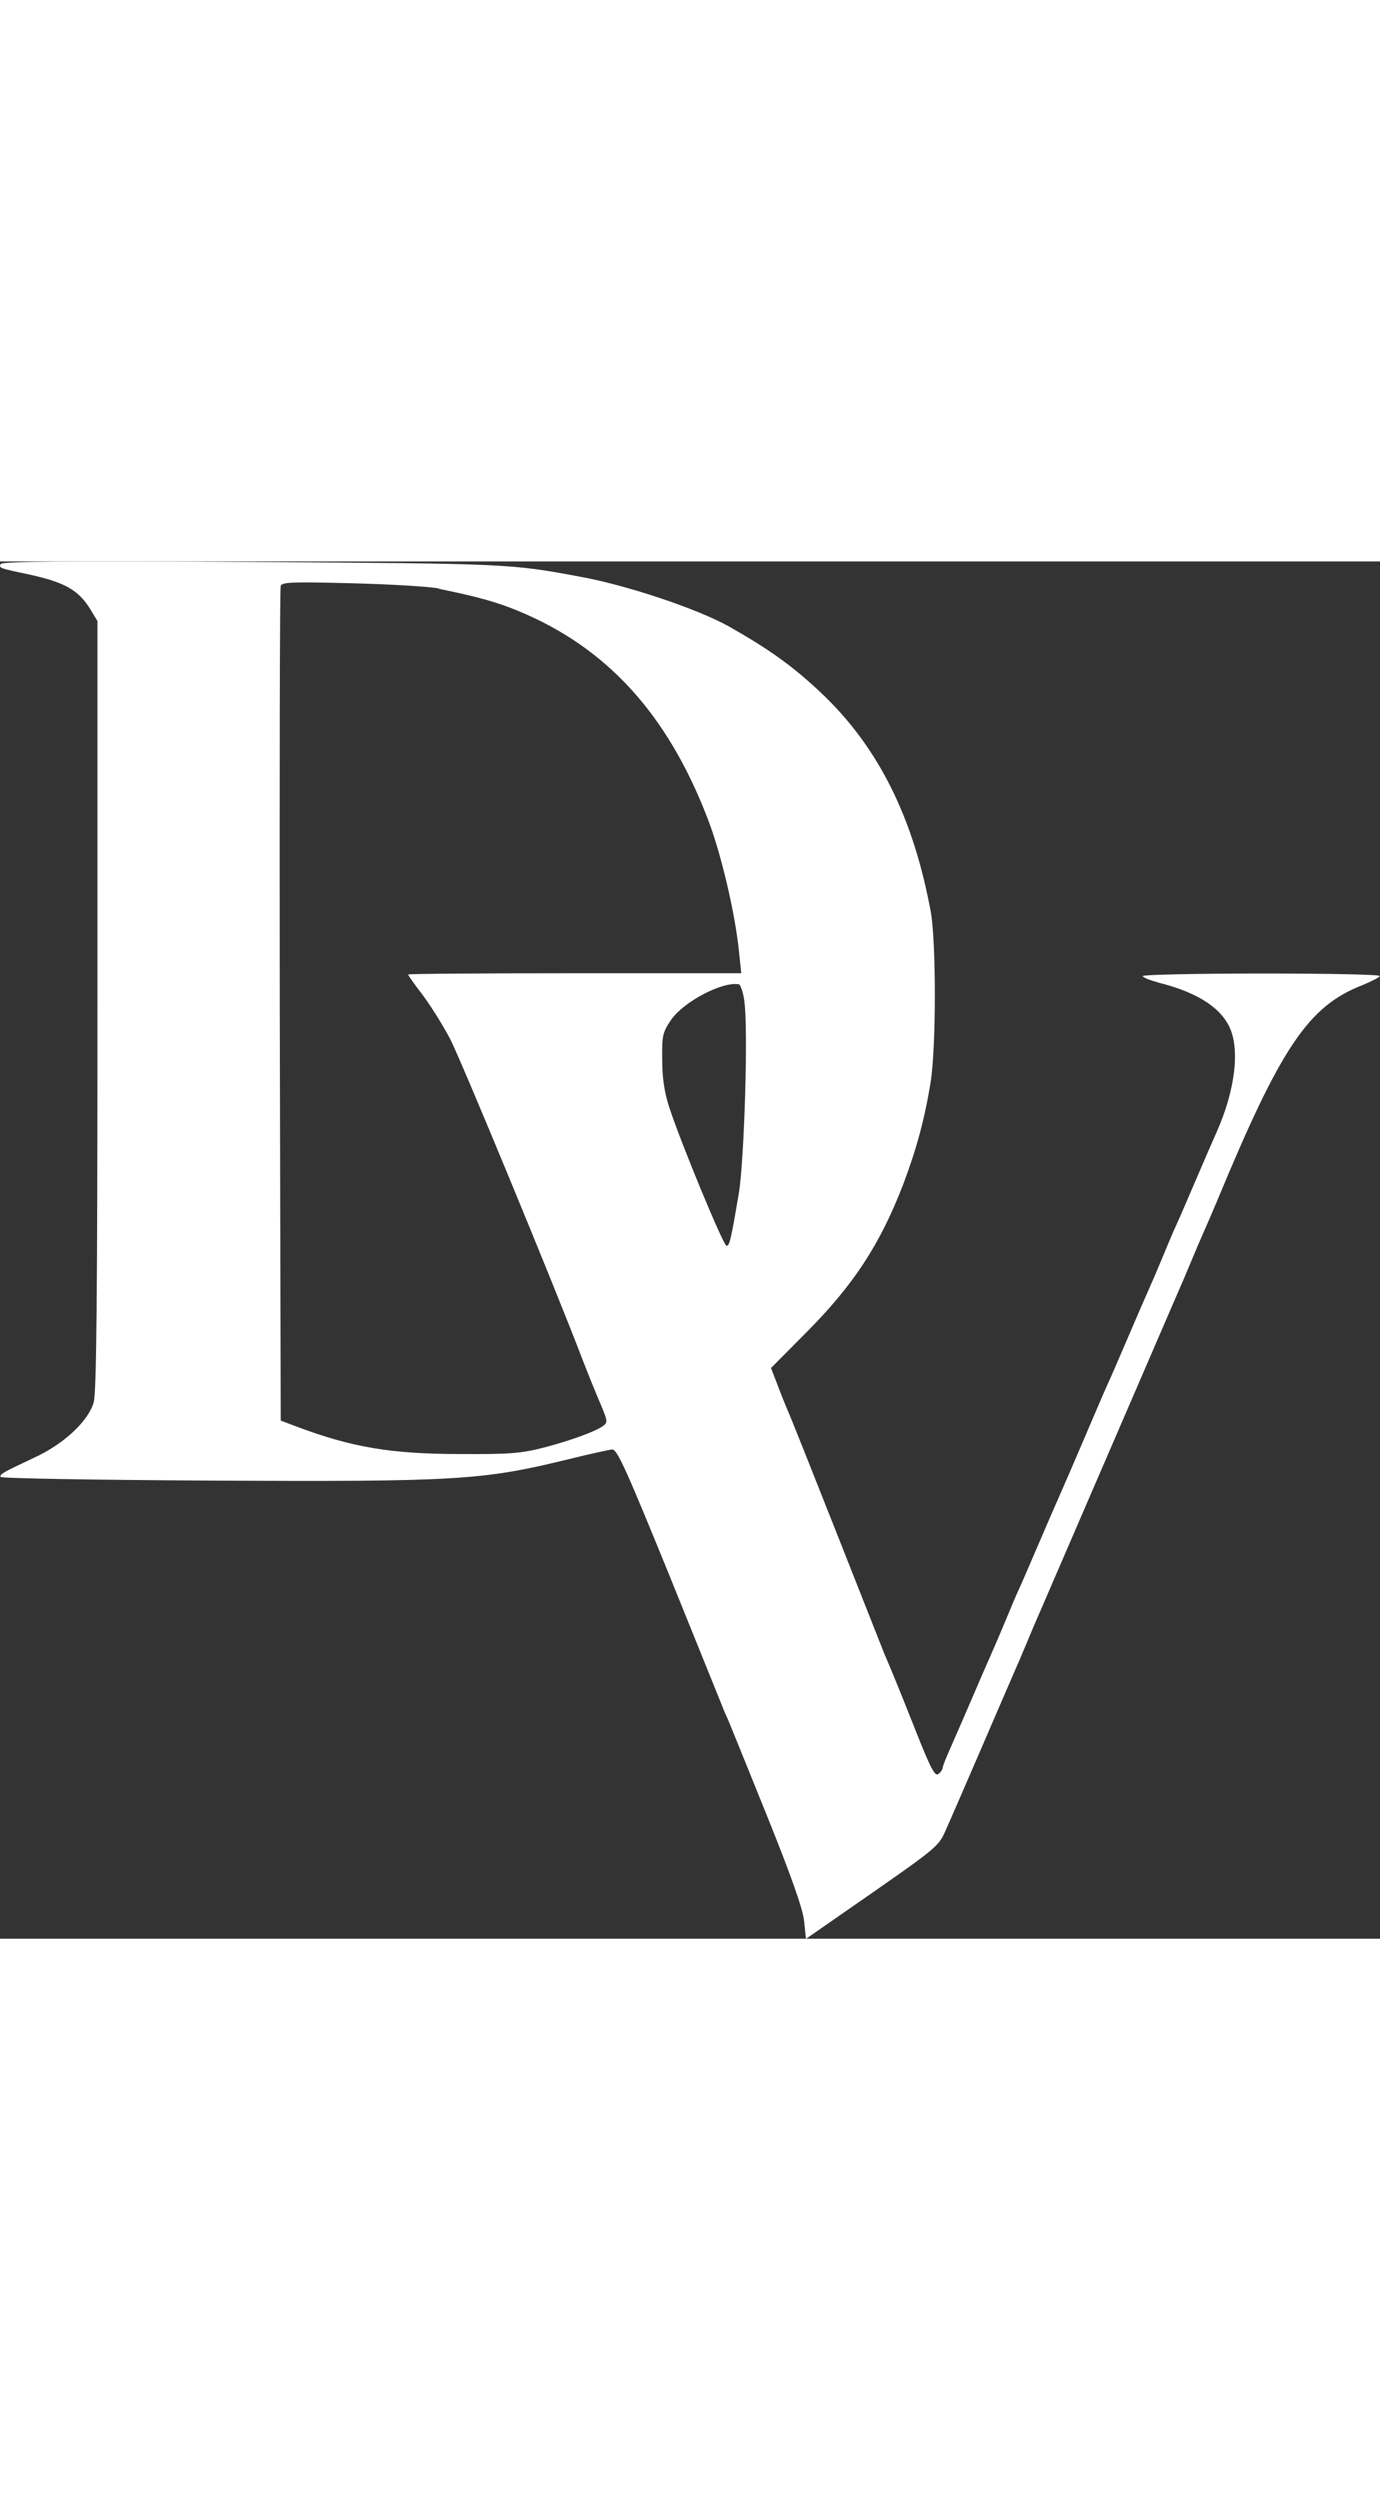
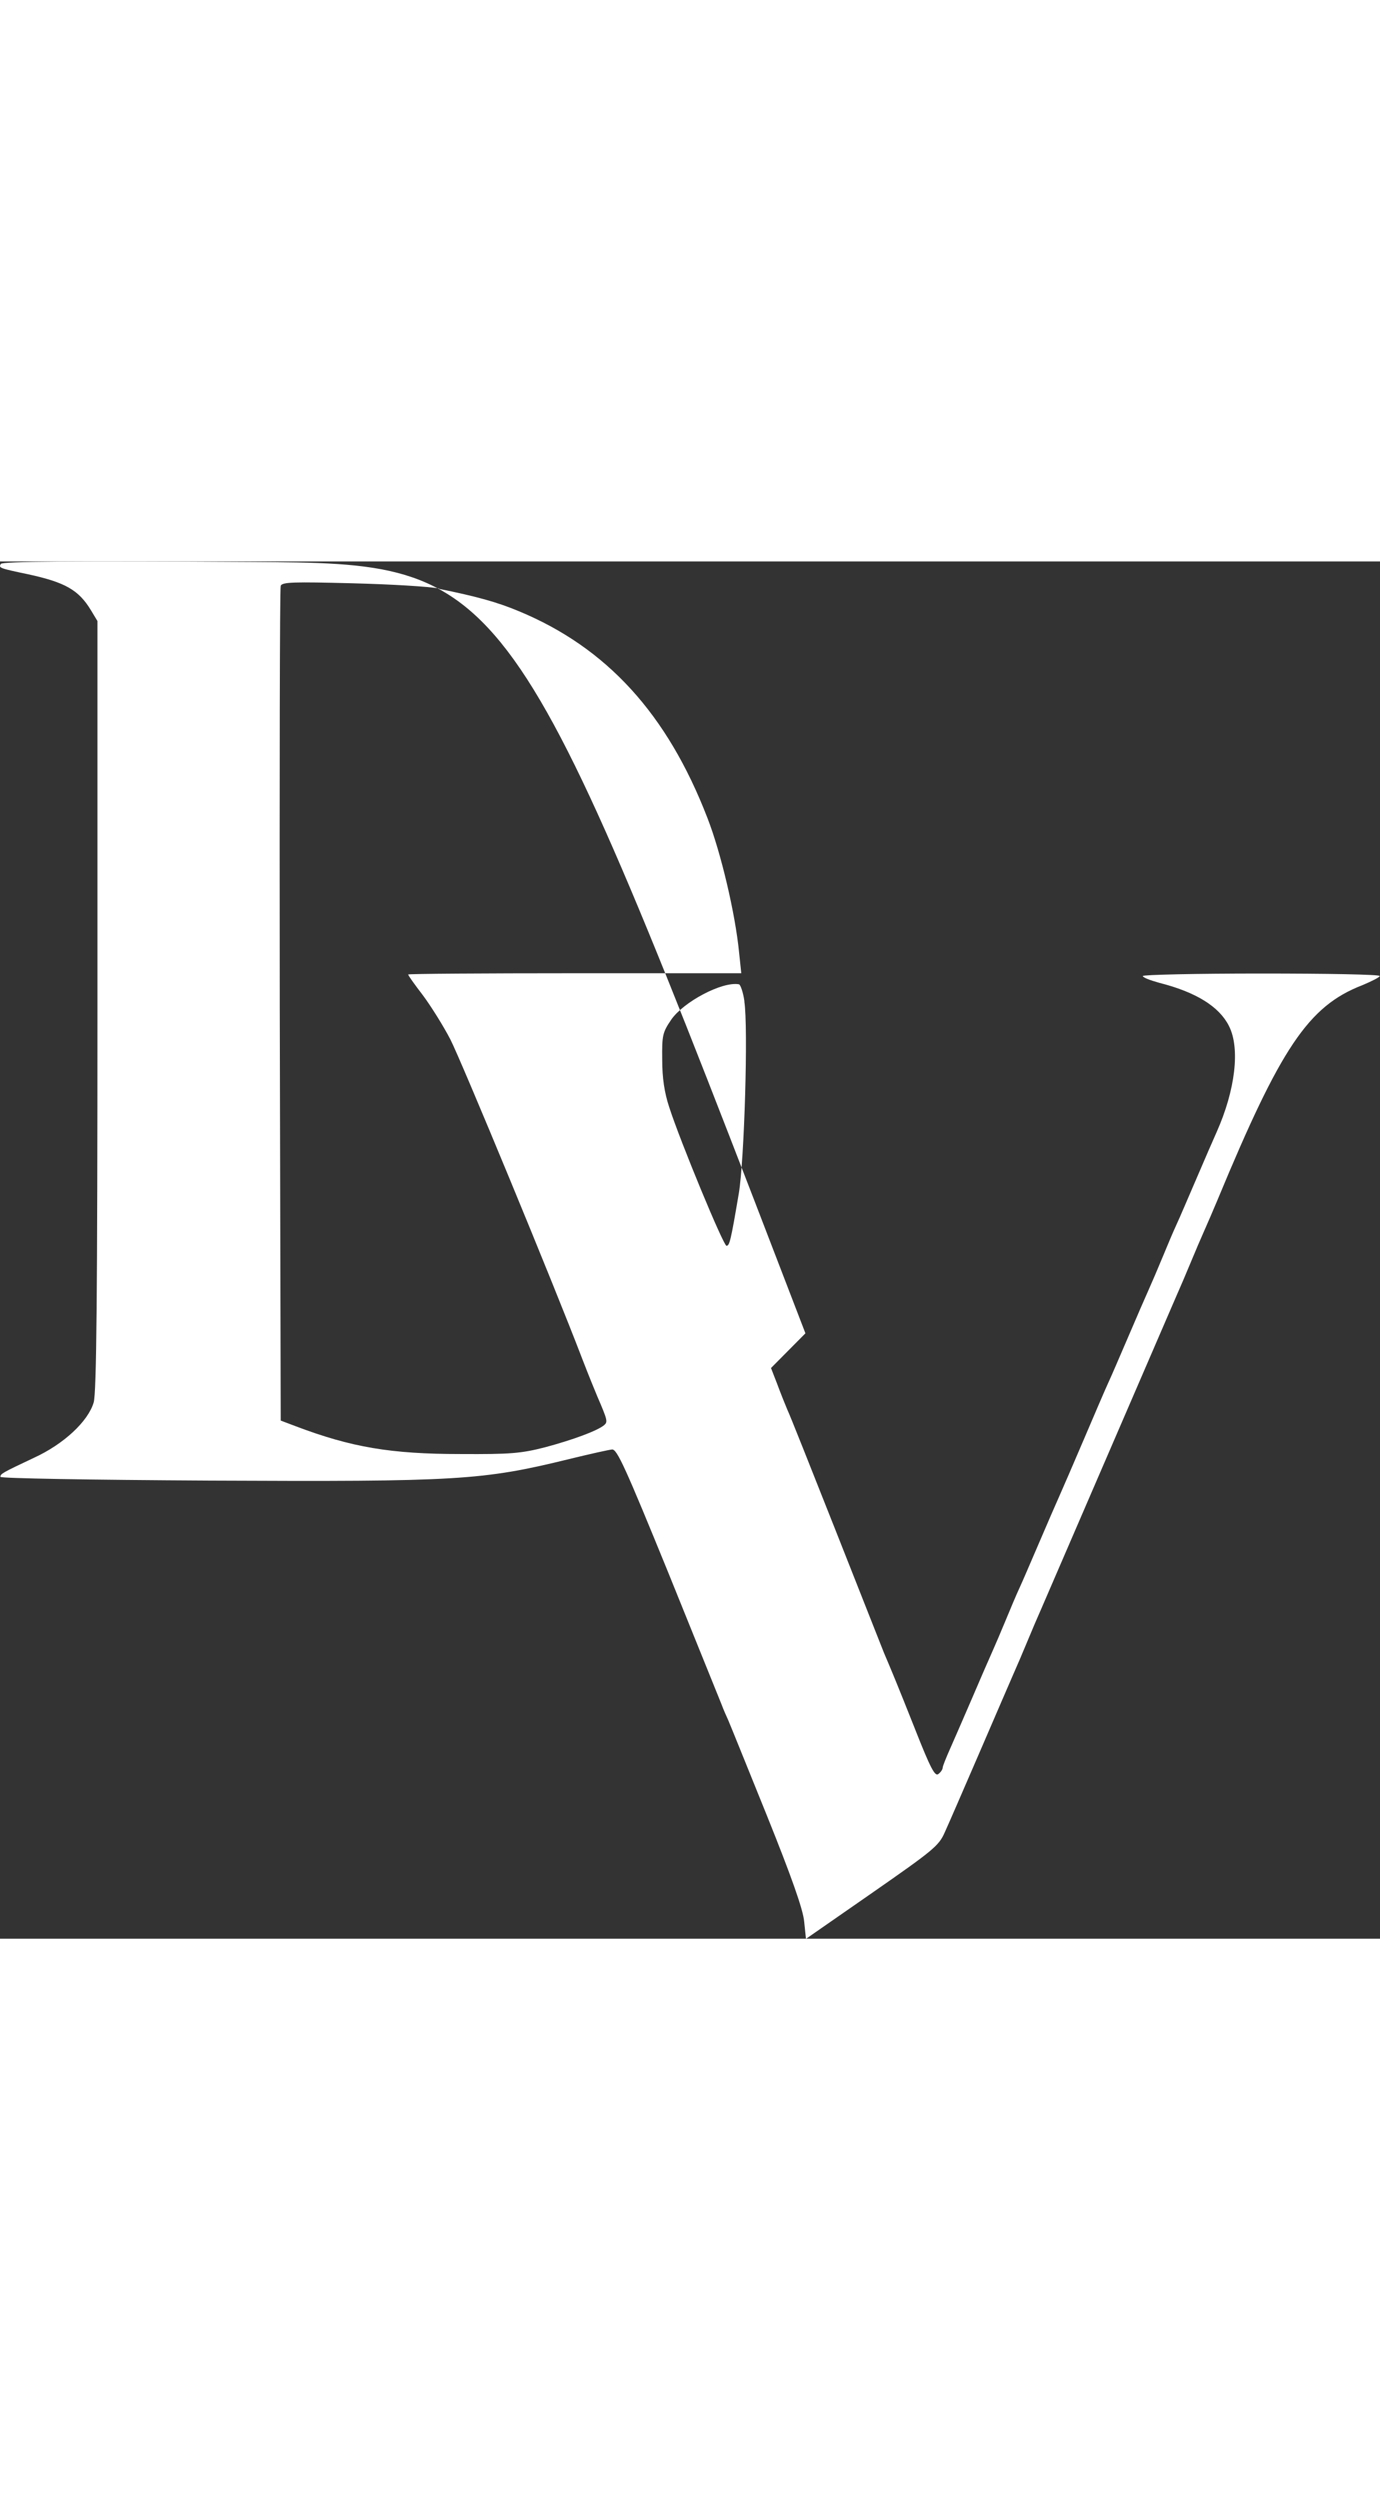
<svg xmlns="http://www.w3.org/2000/svg" width="55px" id="New_Layer" data-name="New Layer" viewBox="0 0 99.84 99.6">
  <rect x="0" y="0" width="99.84" height="99.6" fill="#333333" stroke="none" />
  <defs>
    <style>
      .cls-1 {
        fill: #fff;
        fill-rule: evenodd;
      }
    </style>
  </defs>
-   <path class="cls-1" d="M.06.18C-.11.47-.05.49,2.04.93c2.67.58,3.65,1.13,4.54,2.6l.47.78v27.79c0,21.16-.07,27.99-.27,28.71-.4,1.38-2.18,3.03-4.32,4.01-2.31,1.09-2.43,1.16-2.43,1.38,0,.11,6.48.22,15.13.27,17.96.09,19.76-.02,26.03-1.56,1.47-.36,2.87-.67,3.09-.69.36-.04.98,1.34,4.05,8.86,1.98,4.9,3.72,9.19,3.87,9.57.13.36.36.87.47,1.11s1.36,3.34,2.8,6.9c1.82,4.52,2.63,6.83,2.71,7.7l.13,1.25,4.78-3.32c4.38-3.05,4.83-3.4,5.25-4.36.27-.58,1.4-3.2,2.54-5.83s2.23-5.18,2.45-5.67.67-1.54,1-2.34.78-1.85,1-2.34,1.31-3.05,2.45-5.67,2.23-5.18,2.45-5.67,1.31-3.05,2.45-5.67,2.23-5.18,2.45-5.67.67-1.54,1-2.34.78-1.85,1-2.34.65-1.49.96-2.23c4.56-10.99,6.56-14,10.46-15.51.69-.29,1.27-.58,1.27-.67,0-.11-3.85-.18-8.57-.18s-8.57.09-8.57.18c0,.11.53.31,1.18.49,2.65.67,4.34,1.71,5.05,3.12.82,1.6.47,4.63-.89,7.68-.22.49-.87,1.98-1.45,3.34-.58,1.34-1.22,2.85-1.45,3.34s-.67,1.54-1,2.34-.78,1.85-1,2.34-.87,1.98-1.45,3.34c-.58,1.34-1.22,2.85-1.45,3.34s-1.02,2.34-1.78,4.12-1.56,3.63-1.78,4.12-.87,1.98-1.45,3.34c-.58,1.34-1.22,2.85-1.45,3.34s-.67,1.54-1,2.34-.78,1.85-1,2.34-.87,1.98-1.45,3.34c-.58,1.34-1.29,2.98-1.58,3.63s-.53,1.25-.53,1.36-.13.31-.31.45c-.24.2-.56-.38-1.69-3.25-1.27-3.2-1.69-4.21-2.25-5.52-.09-.24-1.65-4.16-3.43-8.68-1.8-4.54-3.38-8.54-3.56-8.9-.16-.38-.49-1.2-.73-1.85l-.45-1.16,2.49-2.51c3.47-3.47,5.41-6.43,7.1-10.84.93-2.47,1.54-4.7,1.96-7.34.4-2.49.4-10.01.02-12.24-1.25-6.83-3.78-11.95-7.92-15.87-2.05-1.94-3.78-3.18-6.7-4.83-2.31-1.29-7.45-3-10.79-3.6C36.89.16,36.73.16,18.27.04,5.23-.04.15,0,.06.18ZM31.75,1.98c2.76.56,4.21.96,5.79,1.62,6.34,2.63,10.73,7.41,13.64,14.95.98,2.51,2.02,6.94,2.29,9.72l.16,1.51h-12.06c-6.61,0-12.04.04-12.04.09,0,.07.47.73,1.07,1.51.58.78,1.47,2.2,1.98,3.18.8,1.56,7.45,17.62,9.55,23.12.42,1.09.91,2.29,1.07,2.67.76,1.76.78,1.87.51,2.11-.51.42-2.29,1.07-4.27,1.6-1.76.45-2.51.51-6.12.49-5.05,0-7.9-.49-11.9-2l-1.11-.42-.07-30.02c-.02-16.53,0-30.17.07-30.35.11-.27.96-.29,5.18-.18,2.78.07,5.61.24,6.28.38ZM53.85,31.82c.29,1.82,0,11.55-.4,13.89-.58,3.43-.67,3.78-.89,3.78s-3.32-7.48-4.14-10.01c-.36-1.09-.51-2.14-.51-3.45-.02-1.76.02-1.96.65-2.89.89-1.29,3.69-2.78,4.9-2.56.11.02.31.58.4,1.25Z" />
+   <path class="cls-1" d="M.06.18C-.11.47-.05.49,2.04.93c2.67.58,3.65,1.13,4.54,2.6l.47.78v27.79c0,21.16-.07,27.99-.27,28.71-.4,1.38-2.18,3.03-4.32,4.01-2.31,1.09-2.43,1.16-2.43,1.38,0,.11,6.48.22,15.13.27,17.96.09,19.76-.02,26.03-1.56,1.47-.36,2.87-.67,3.09-.69.36-.04.98,1.34,4.05,8.86,1.98,4.9,3.72,9.19,3.87,9.57.13.36.36.87.47,1.11s1.36,3.34,2.8,6.9c1.82,4.52,2.63,6.83,2.71,7.7l.13,1.25,4.78-3.32c4.38-3.05,4.83-3.4,5.25-4.36.27-.58,1.4-3.2,2.54-5.83s2.23-5.18,2.45-5.67.67-1.54,1-2.34.78-1.85,1-2.34,1.31-3.05,2.45-5.67,2.23-5.18,2.45-5.67,1.31-3.05,2.45-5.67,2.23-5.18,2.45-5.67.67-1.54,1-2.34.78-1.85,1-2.34.65-1.49.96-2.23c4.56-10.99,6.56-14,10.46-15.51.69-.29,1.27-.58,1.27-.67,0-.11-3.85-.18-8.57-.18s-8.57.09-8.57.18c0,.11.53.31,1.18.49,2.65.67,4.34,1.71,5.05,3.12.82,1.6.47,4.63-.89,7.68-.22.49-.87,1.98-1.45,3.34-.58,1.34-1.22,2.85-1.45,3.34s-.67,1.54-1,2.34-.78,1.85-1,2.34-.87,1.98-1.45,3.34c-.58,1.34-1.22,2.85-1.45,3.34s-1.02,2.34-1.78,4.12-1.56,3.63-1.78,4.12-.87,1.98-1.45,3.34c-.58,1.34-1.22,2.85-1.45,3.34s-.67,1.54-1,2.34-.78,1.85-1,2.34-.87,1.98-1.45,3.34c-.58,1.34-1.29,2.98-1.58,3.63s-.53,1.25-.53,1.36-.13.31-.31.45c-.24.2-.56-.38-1.69-3.25-1.27-3.2-1.69-4.21-2.25-5.52-.09-.24-1.65-4.16-3.43-8.68-1.8-4.54-3.38-8.54-3.56-8.9-.16-.38-.49-1.2-.73-1.85l-.45-1.16,2.49-2.51C36.89.16,36.73.16,18.27.04,5.23-.04.15,0,.06.18ZM31.75,1.98c2.76.56,4.21.96,5.79,1.62,6.34,2.63,10.73,7.41,13.64,14.95.98,2.51,2.02,6.94,2.29,9.72l.16,1.51h-12.06c-6.61,0-12.04.04-12.04.09,0,.07.47.73,1.07,1.51.58.78,1.47,2.2,1.98,3.18.8,1.56,7.45,17.62,9.55,23.12.42,1.09.91,2.29,1.07,2.67.76,1.76.78,1.87.51,2.11-.51.42-2.29,1.07-4.27,1.6-1.76.45-2.51.51-6.12.49-5.05,0-7.9-.49-11.9-2l-1.11-.42-.07-30.02c-.02-16.53,0-30.17.07-30.35.11-.27.96-.29,5.18-.18,2.78.07,5.61.24,6.28.38ZM53.85,31.82c.29,1.82,0,11.55-.4,13.89-.58,3.43-.67,3.78-.89,3.78s-3.32-7.48-4.14-10.01c-.36-1.09-.51-2.14-.51-3.45-.02-1.76.02-1.96.65-2.89.89-1.29,3.69-2.78,4.9-2.56.11.02.31.58.4,1.25Z" />
</svg>